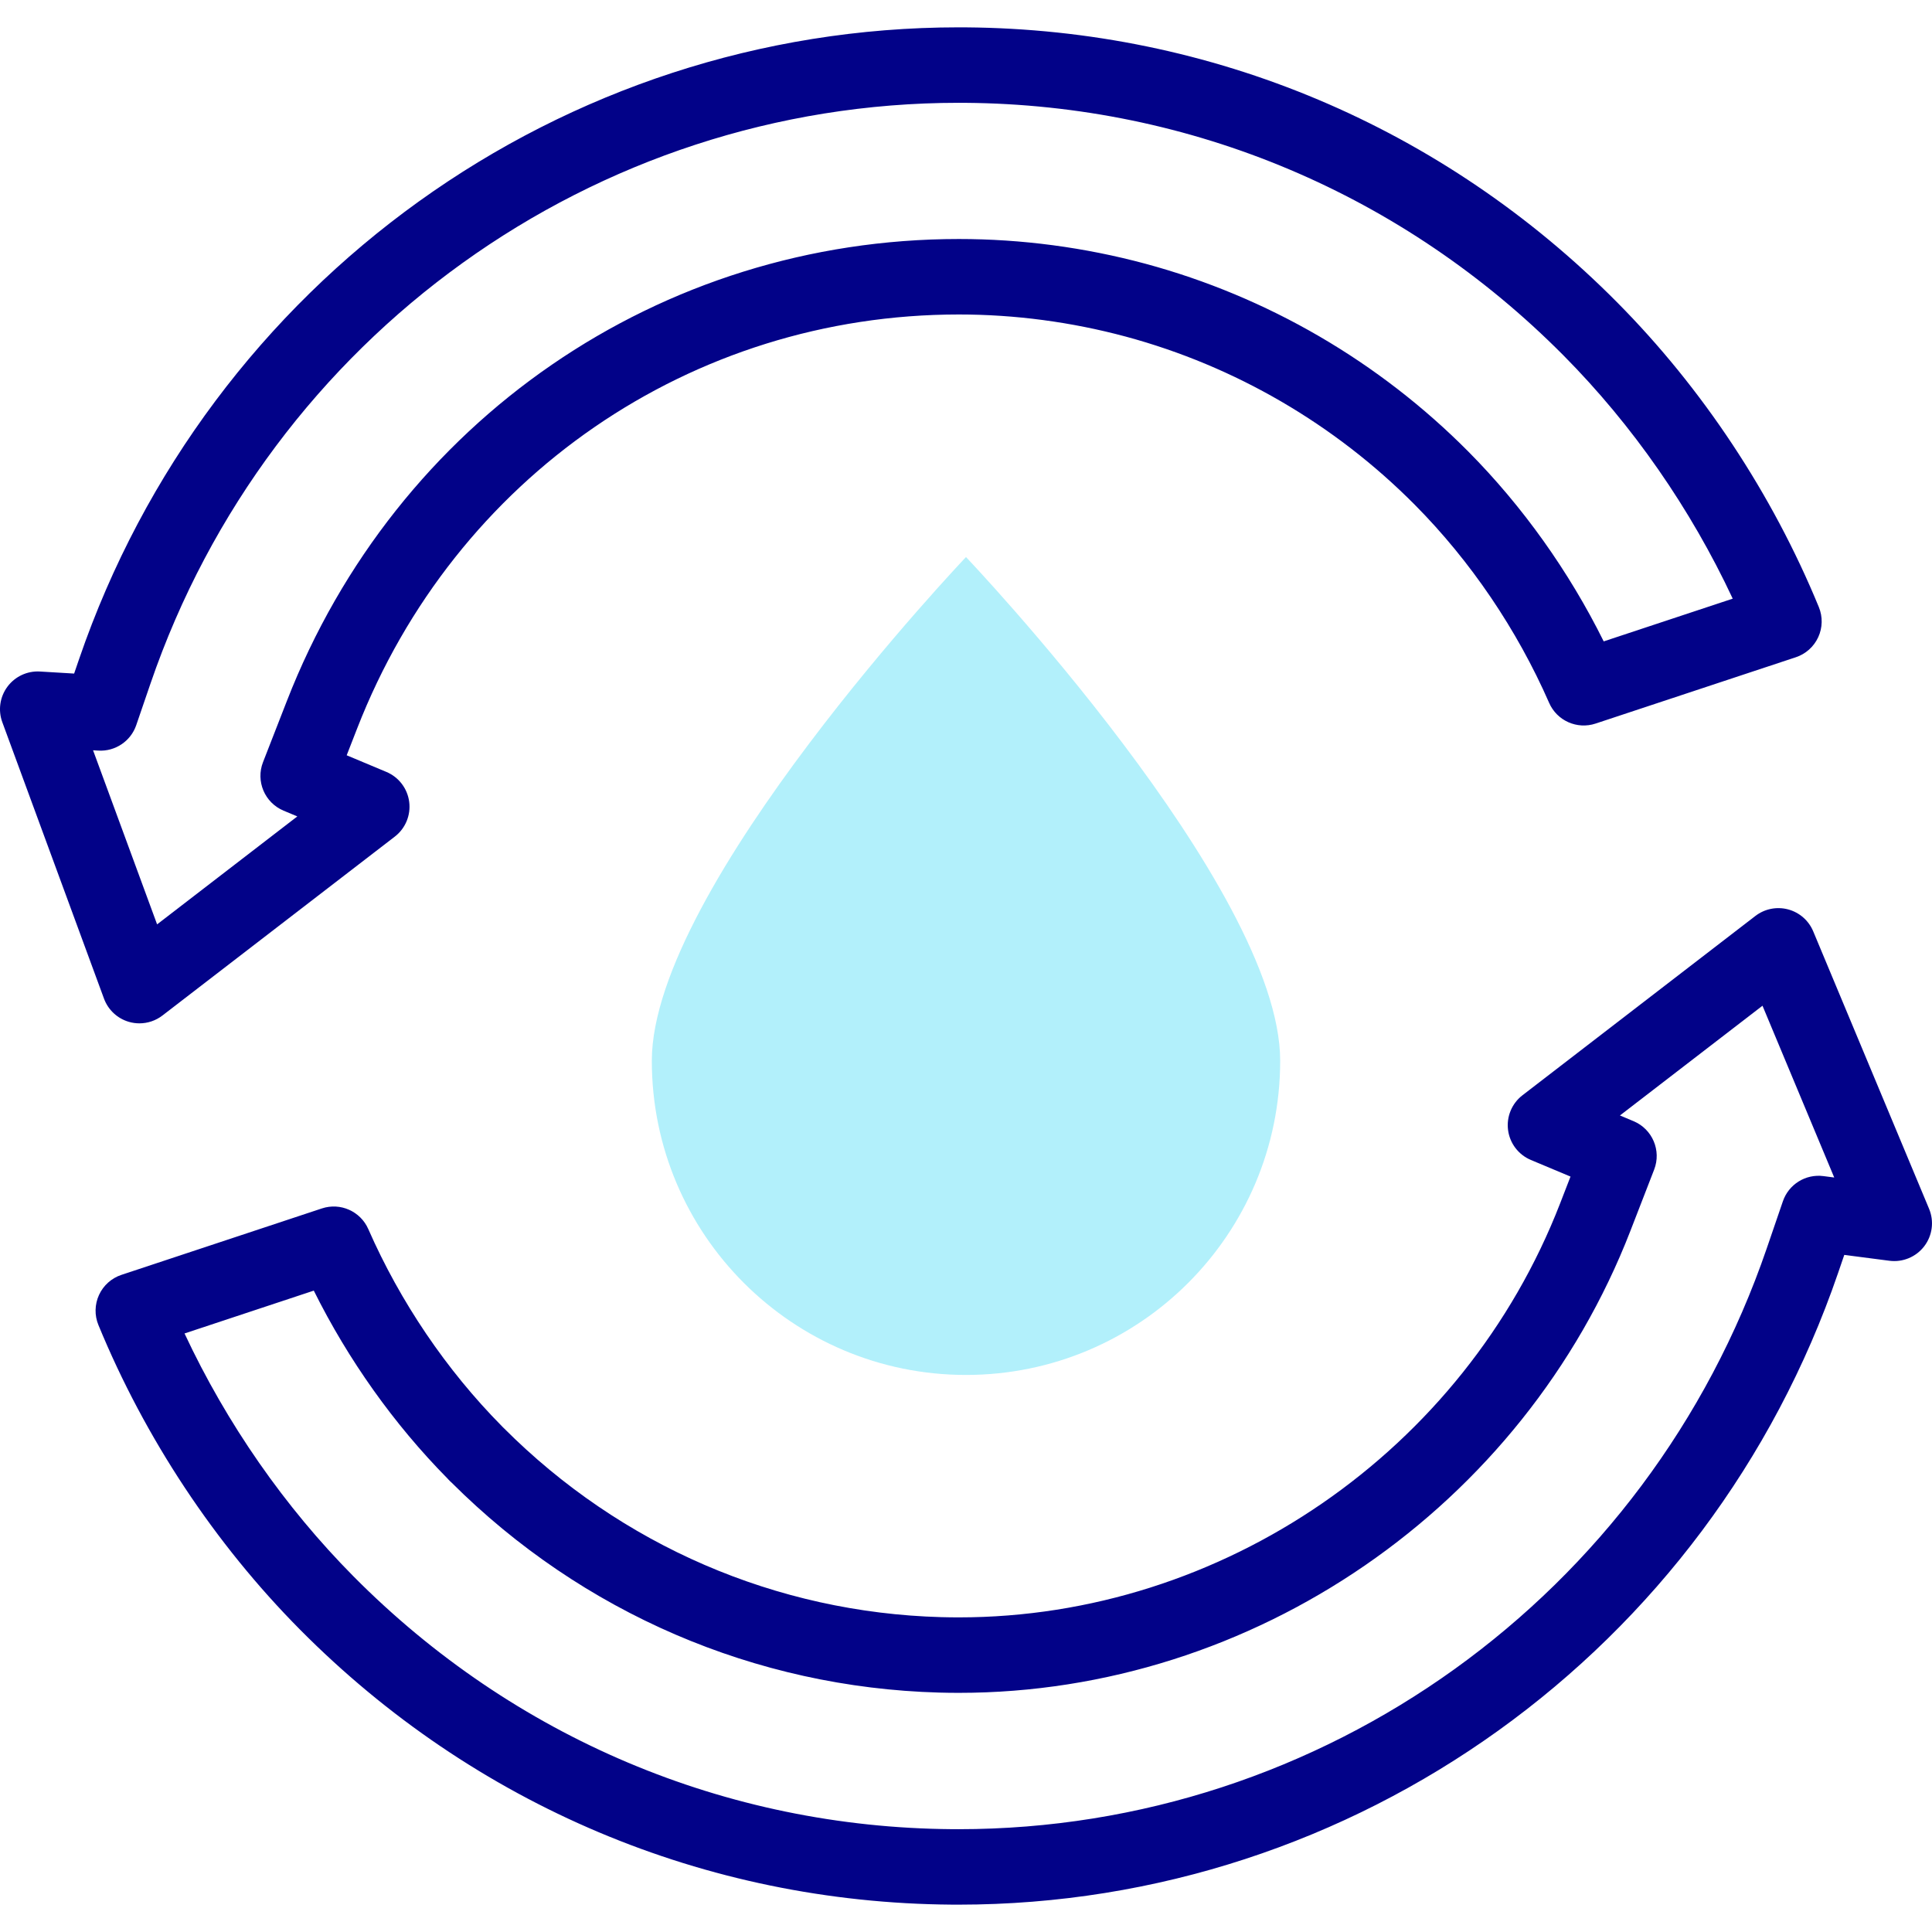
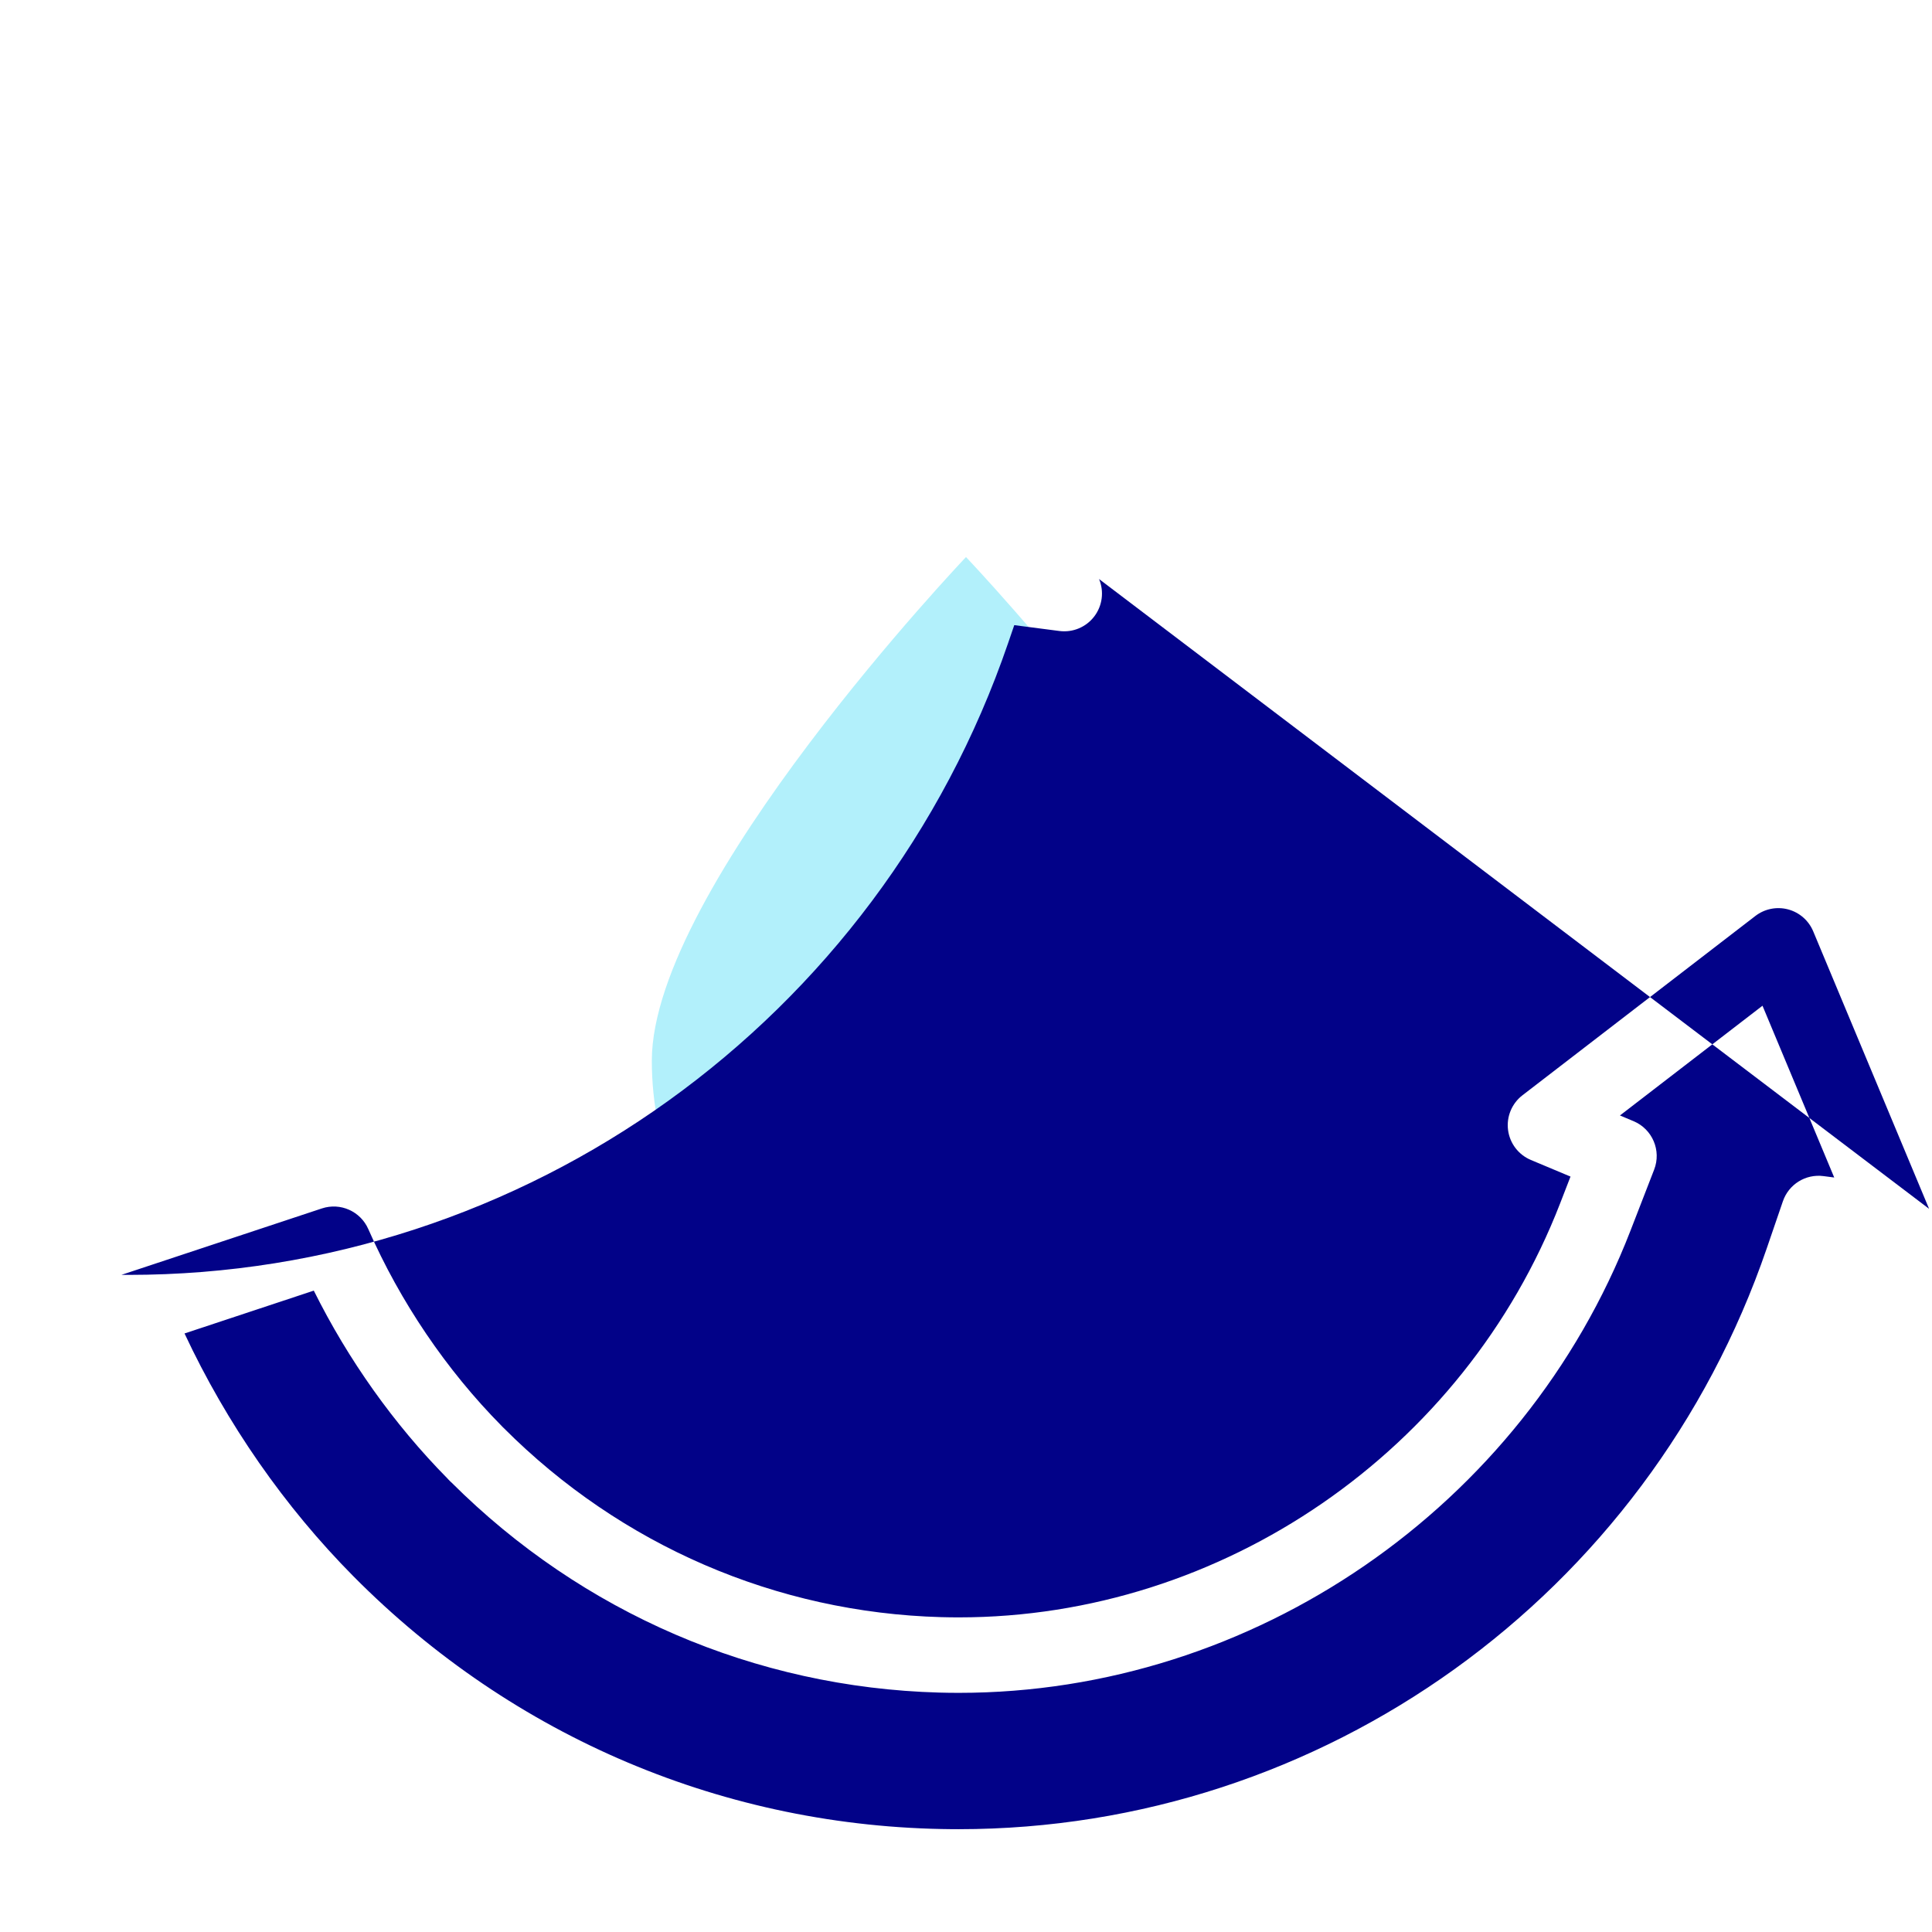
<svg xmlns="http://www.w3.org/2000/svg" id="Capa_1" enable-background="new 0 0 512 512" height="512" viewBox="0 0 512 512" width="512">
  <g>
    <g>
      <path d="m339.261 281.113c0 45.984-37.277 83.261-83.261 83.261s-83.261-37.277-83.261-83.261 83.261-133.488 83.261-133.488 83.261 87.504 83.261 133.488z" fill="#b2f0fb" />
    </g>
    <g fill="#020288">
-       <path d="m511.227 320.347-30.708-73.537c-1.197-2.867-3.658-5.014-6.661-5.812-3.003-.796-6.205-.155-8.667 1.741l-61.724 47.52c-2.822 2.173-4.276 5.684-3.815 9.216.46 3.533 2.766 6.553 6.051 7.93l10.499 4.4-2.761 7.12c-25.442 65.614-89.477 109.698-159.343 109.698-1.569 0-3.142-.021-4.674-.064-43.714-1.212-84.882-19.007-115.921-50.107-.095-.095-.19-.187-.288-.278-.09-.098-.182-.194-.275-.289-14.631-14.797-26.852-32.835-35.339-52.165-2.074-4.725-7.406-7.097-12.302-5.472l-53.115 17.603c-2.634.873-4.786 2.8-5.943 5.322-1.157 2.521-1.215 5.411-.158 7.976 12.353 30.02 30.83 57.933 53.432 80.721 46.122 46.502 107.431 72.384 172.631 72.877h.002c.627.004 1.247.007 1.874.007 105.106 0 198.784-67.289 233.104-167.439l1.629-4.752 11.957 1.553c3.546.46 7.066-1.006 9.235-3.847 2.17-2.84 2.658-6.624 1.28-9.922zm-27.996-8.668c-4.721-.615-9.206 2.178-10.748 6.674l-4.277 12.479c-31.55 92.066-117.624 153.923-214.185 153.923-.577 0-1.148-.003-1.726-.006-59.884-.453-116.202-24.234-158.581-66.962-18.288-18.439-33.642-40.538-44.812-64.406l34.255-11.353c9.125 18.35 21.253 35.416 35.415 49.772l.244.268c.259.284.533.553.823.805 34.637 34.559 80.514 54.328 129.228 55.678 1.716.048 3.476.072 5.23.072 78.058 0 149.586-49.216 177.989-122.467l6.28-16.195c1.959-5.052-.461-10.744-5.458-12.838l-3.608-1.512 37.777-29.084 19.01 45.523z" />
-       <path d="m34.171 270.804c.913.264 1.846.393 2.773.393 2.182 0 4.332-.714 6.102-2.076l61.579-47.41c2.822-2.173 4.276-5.684 3.815-9.217-.46-3.532-2.766-6.553-6.051-7.93l-10.513-4.406 2.777-7.123c25.964-66.637 88.552-109.695 159.45-109.695 14.871 0 29.759 1.974 44.238 5.863 28.936 7.81 55.43 23.23 76.619 44.593 14.756 14.878 27.06 33.024 35.579 52.477 2.071 4.73 7.403 7.104 12.304 5.481l53.063-17.574c2.634-.872 4.787-2.799 5.944-5.321 1.158-2.522 1.216-5.411.16-7.977-12.357-30.033-30.839-57.955-53.446-80.749-46.114-46.494-107.41-72.377-172.608-72.882-.638-.004-1.258-.006-1.895-.006-105.087 0-198.761 67.276-233.097 167.41l-1.318 3.846-9.051-.541c-3.371-.202-6.611 1.31-8.623 4.019-2.012 2.708-2.523 6.249-1.357 9.416l26.945 73.253c1.099 2.987 3.553 5.273 6.611 6.156zm-8.125-71.885c4.494.262 8.6-2.49 10.056-6.741l3.782-11.038c31.564-92.049 117.635-153.895 214.177-153.895.594 0 1.173.003 1.754.006 59.87.463 116.178 24.246 158.551 66.967 18.293 18.443 33.652 40.552 44.824 64.431l-34.193 11.324c-9.204-18.548-21.477-35.784-35.836-50.262-23.668-23.864-53.27-41.09-85.618-49.821-16.183-4.347-32.815-6.551-49.438-6.551-79.204 0-149.107 48.058-178.084 122.432l-6.319 16.208c-1.972 5.055.447 10.759 5.451 12.855l3.639 1.525-37.16 28.609-16.969-46.132z" />
+       <path d="m511.227 320.347-30.708-73.537c-1.197-2.867-3.658-5.014-6.661-5.812-3.003-.796-6.205-.155-8.667 1.741l-61.724 47.52c-2.822 2.173-4.276 5.684-3.815 9.216.46 3.533 2.766 6.553 6.051 7.93l10.499 4.4-2.761 7.12c-25.442 65.614-89.477 109.698-159.343 109.698-1.569 0-3.142-.021-4.674-.064-43.714-1.212-84.882-19.007-115.921-50.107-.095-.095-.19-.187-.288-.278-.09-.098-.182-.194-.275-.289-14.631-14.797-26.852-32.835-35.339-52.165-2.074-4.725-7.406-7.097-12.302-5.472l-53.115 17.603h.002c.627.004 1.247.007 1.874.007 105.106 0 198.784-67.289 233.104-167.439l1.629-4.752 11.957 1.553c3.546.46 7.066-1.006 9.235-3.847 2.17-2.84 2.658-6.624 1.28-9.922zm-27.996-8.668c-4.721-.615-9.206 2.178-10.748 6.674l-4.277 12.479c-31.55 92.066-117.624 153.923-214.185 153.923-.577 0-1.148-.003-1.726-.006-59.884-.453-116.202-24.234-158.581-66.962-18.288-18.439-33.642-40.538-44.812-64.406l34.255-11.353c9.125 18.35 21.253 35.416 35.415 49.772l.244.268c.259.284.533.553.823.805 34.637 34.559 80.514 54.328 129.228 55.678 1.716.048 3.476.072 5.23.072 78.058 0 149.586-49.216 177.989-122.467l6.28-16.195c1.959-5.052-.461-10.744-5.458-12.838l-3.608-1.512 37.777-29.084 19.01 45.523z" />
    </g>
  </g>
</svg>